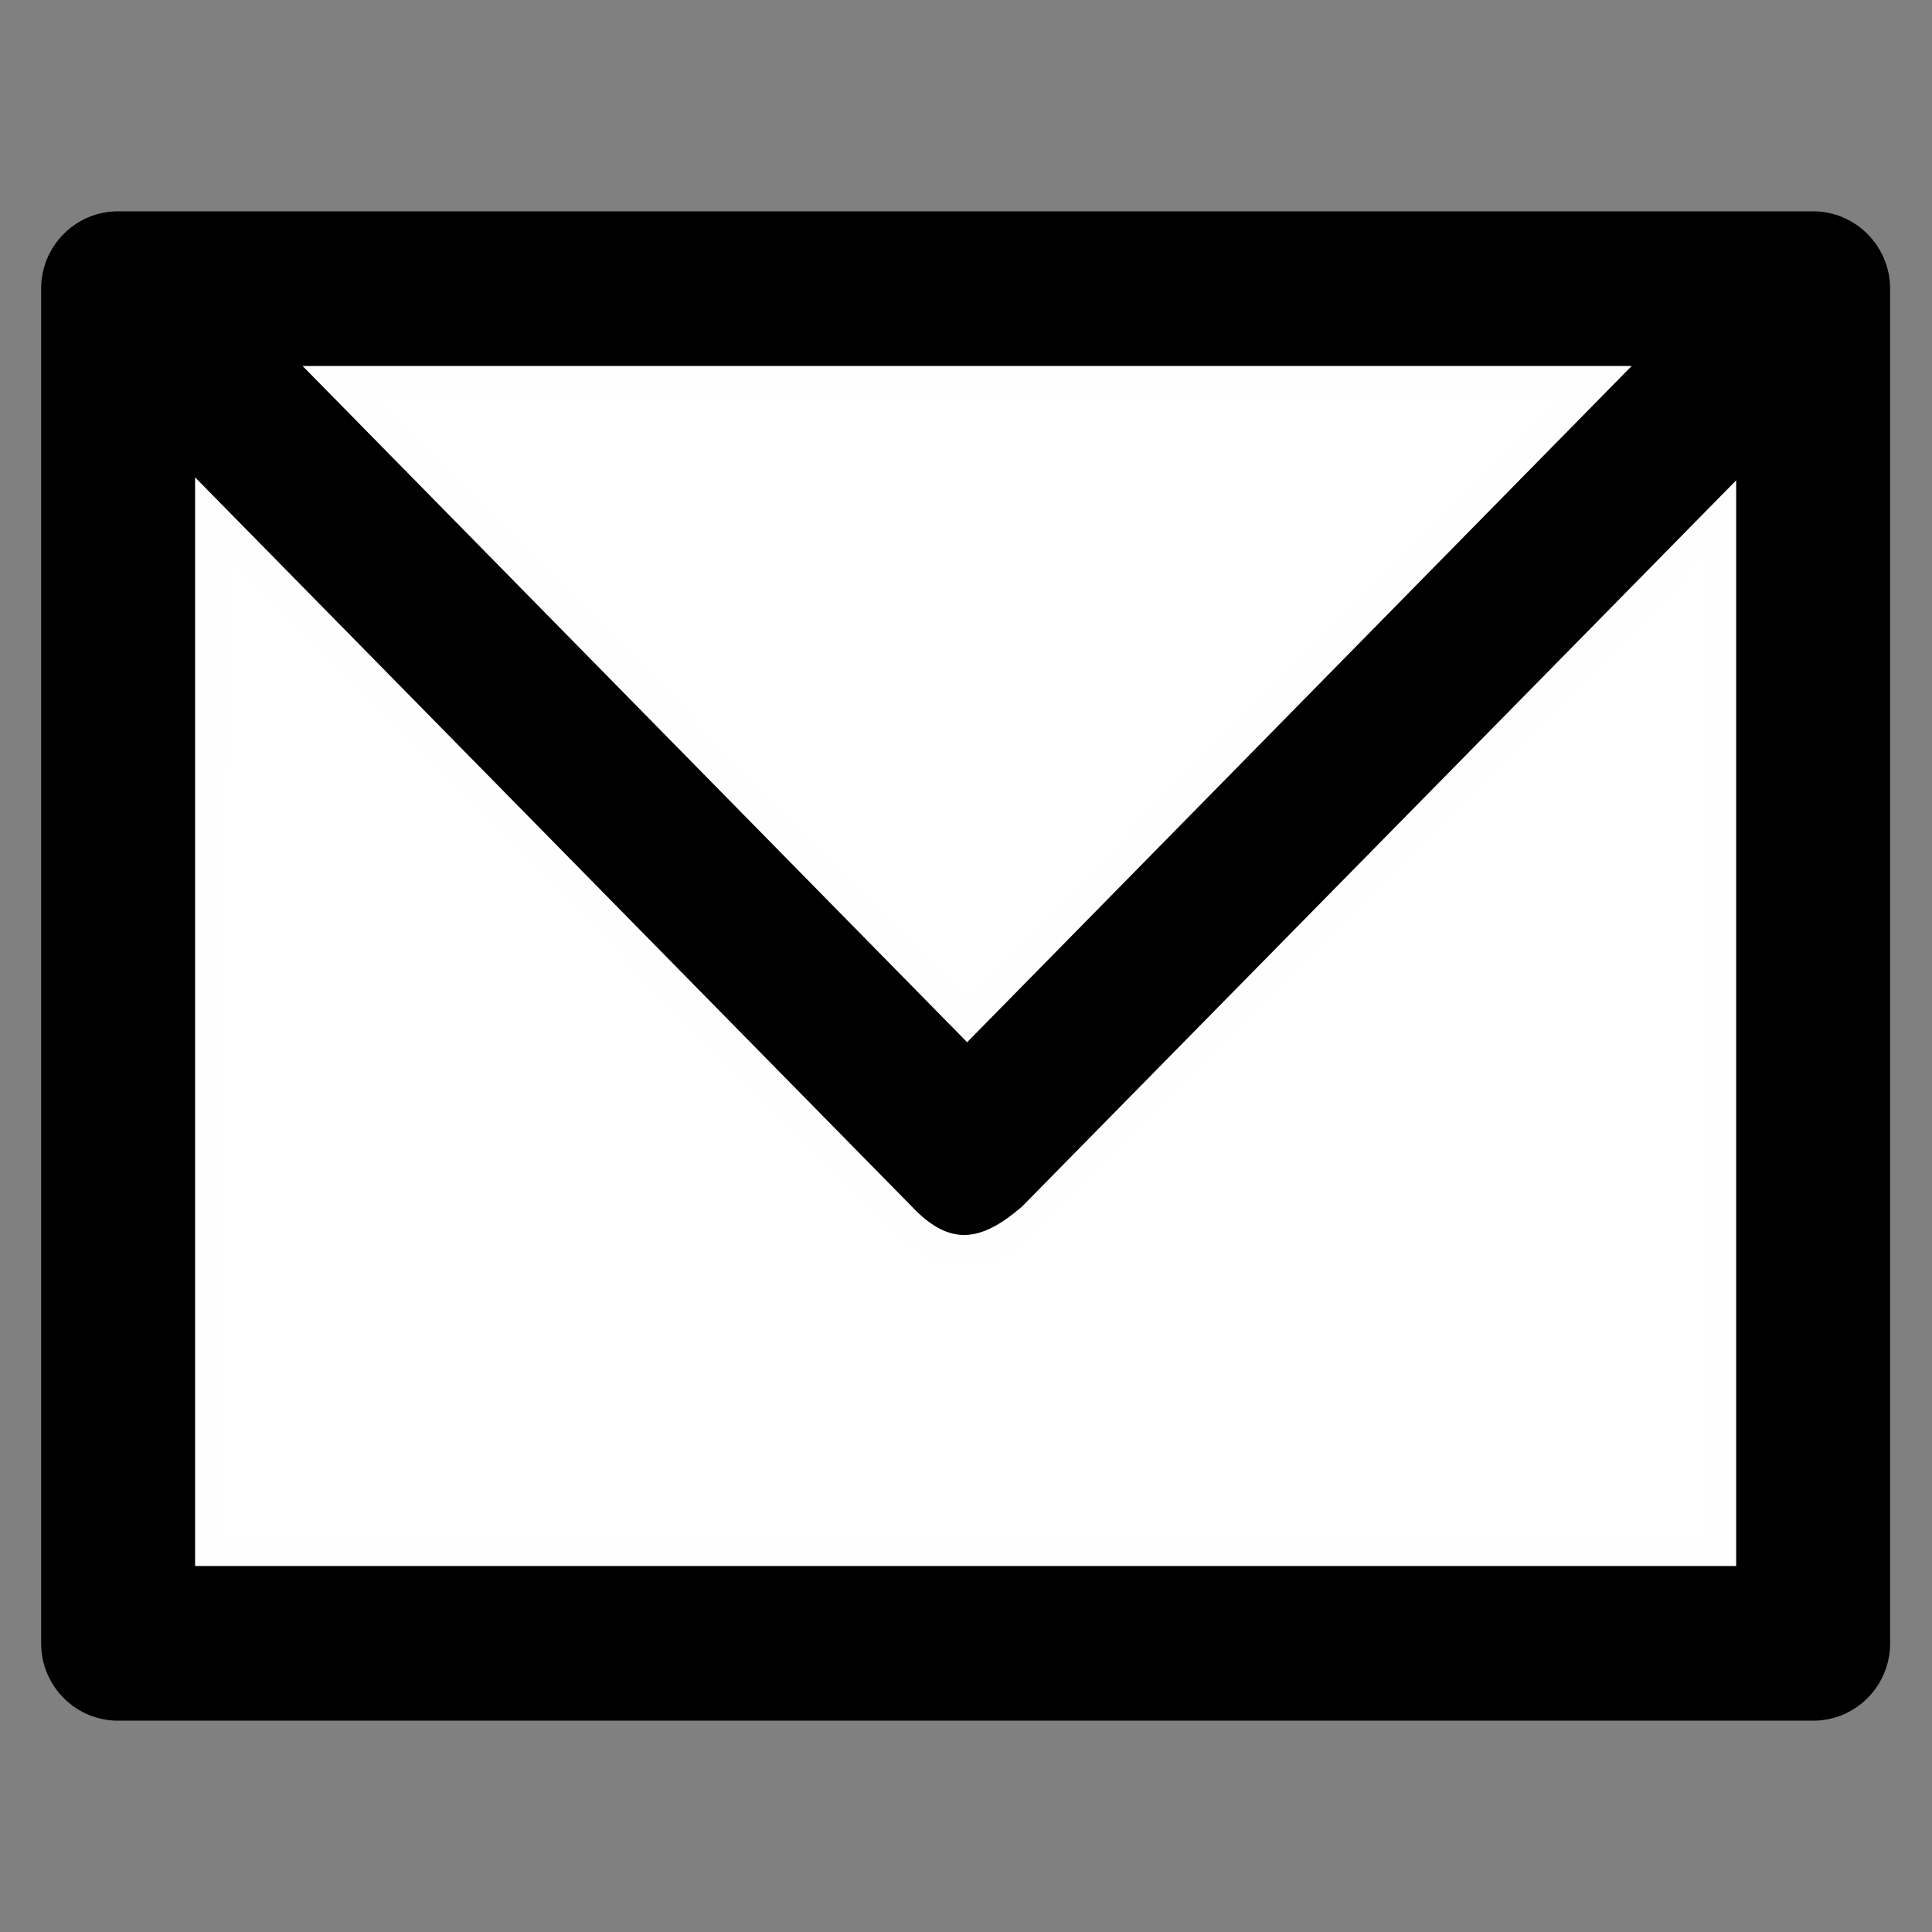
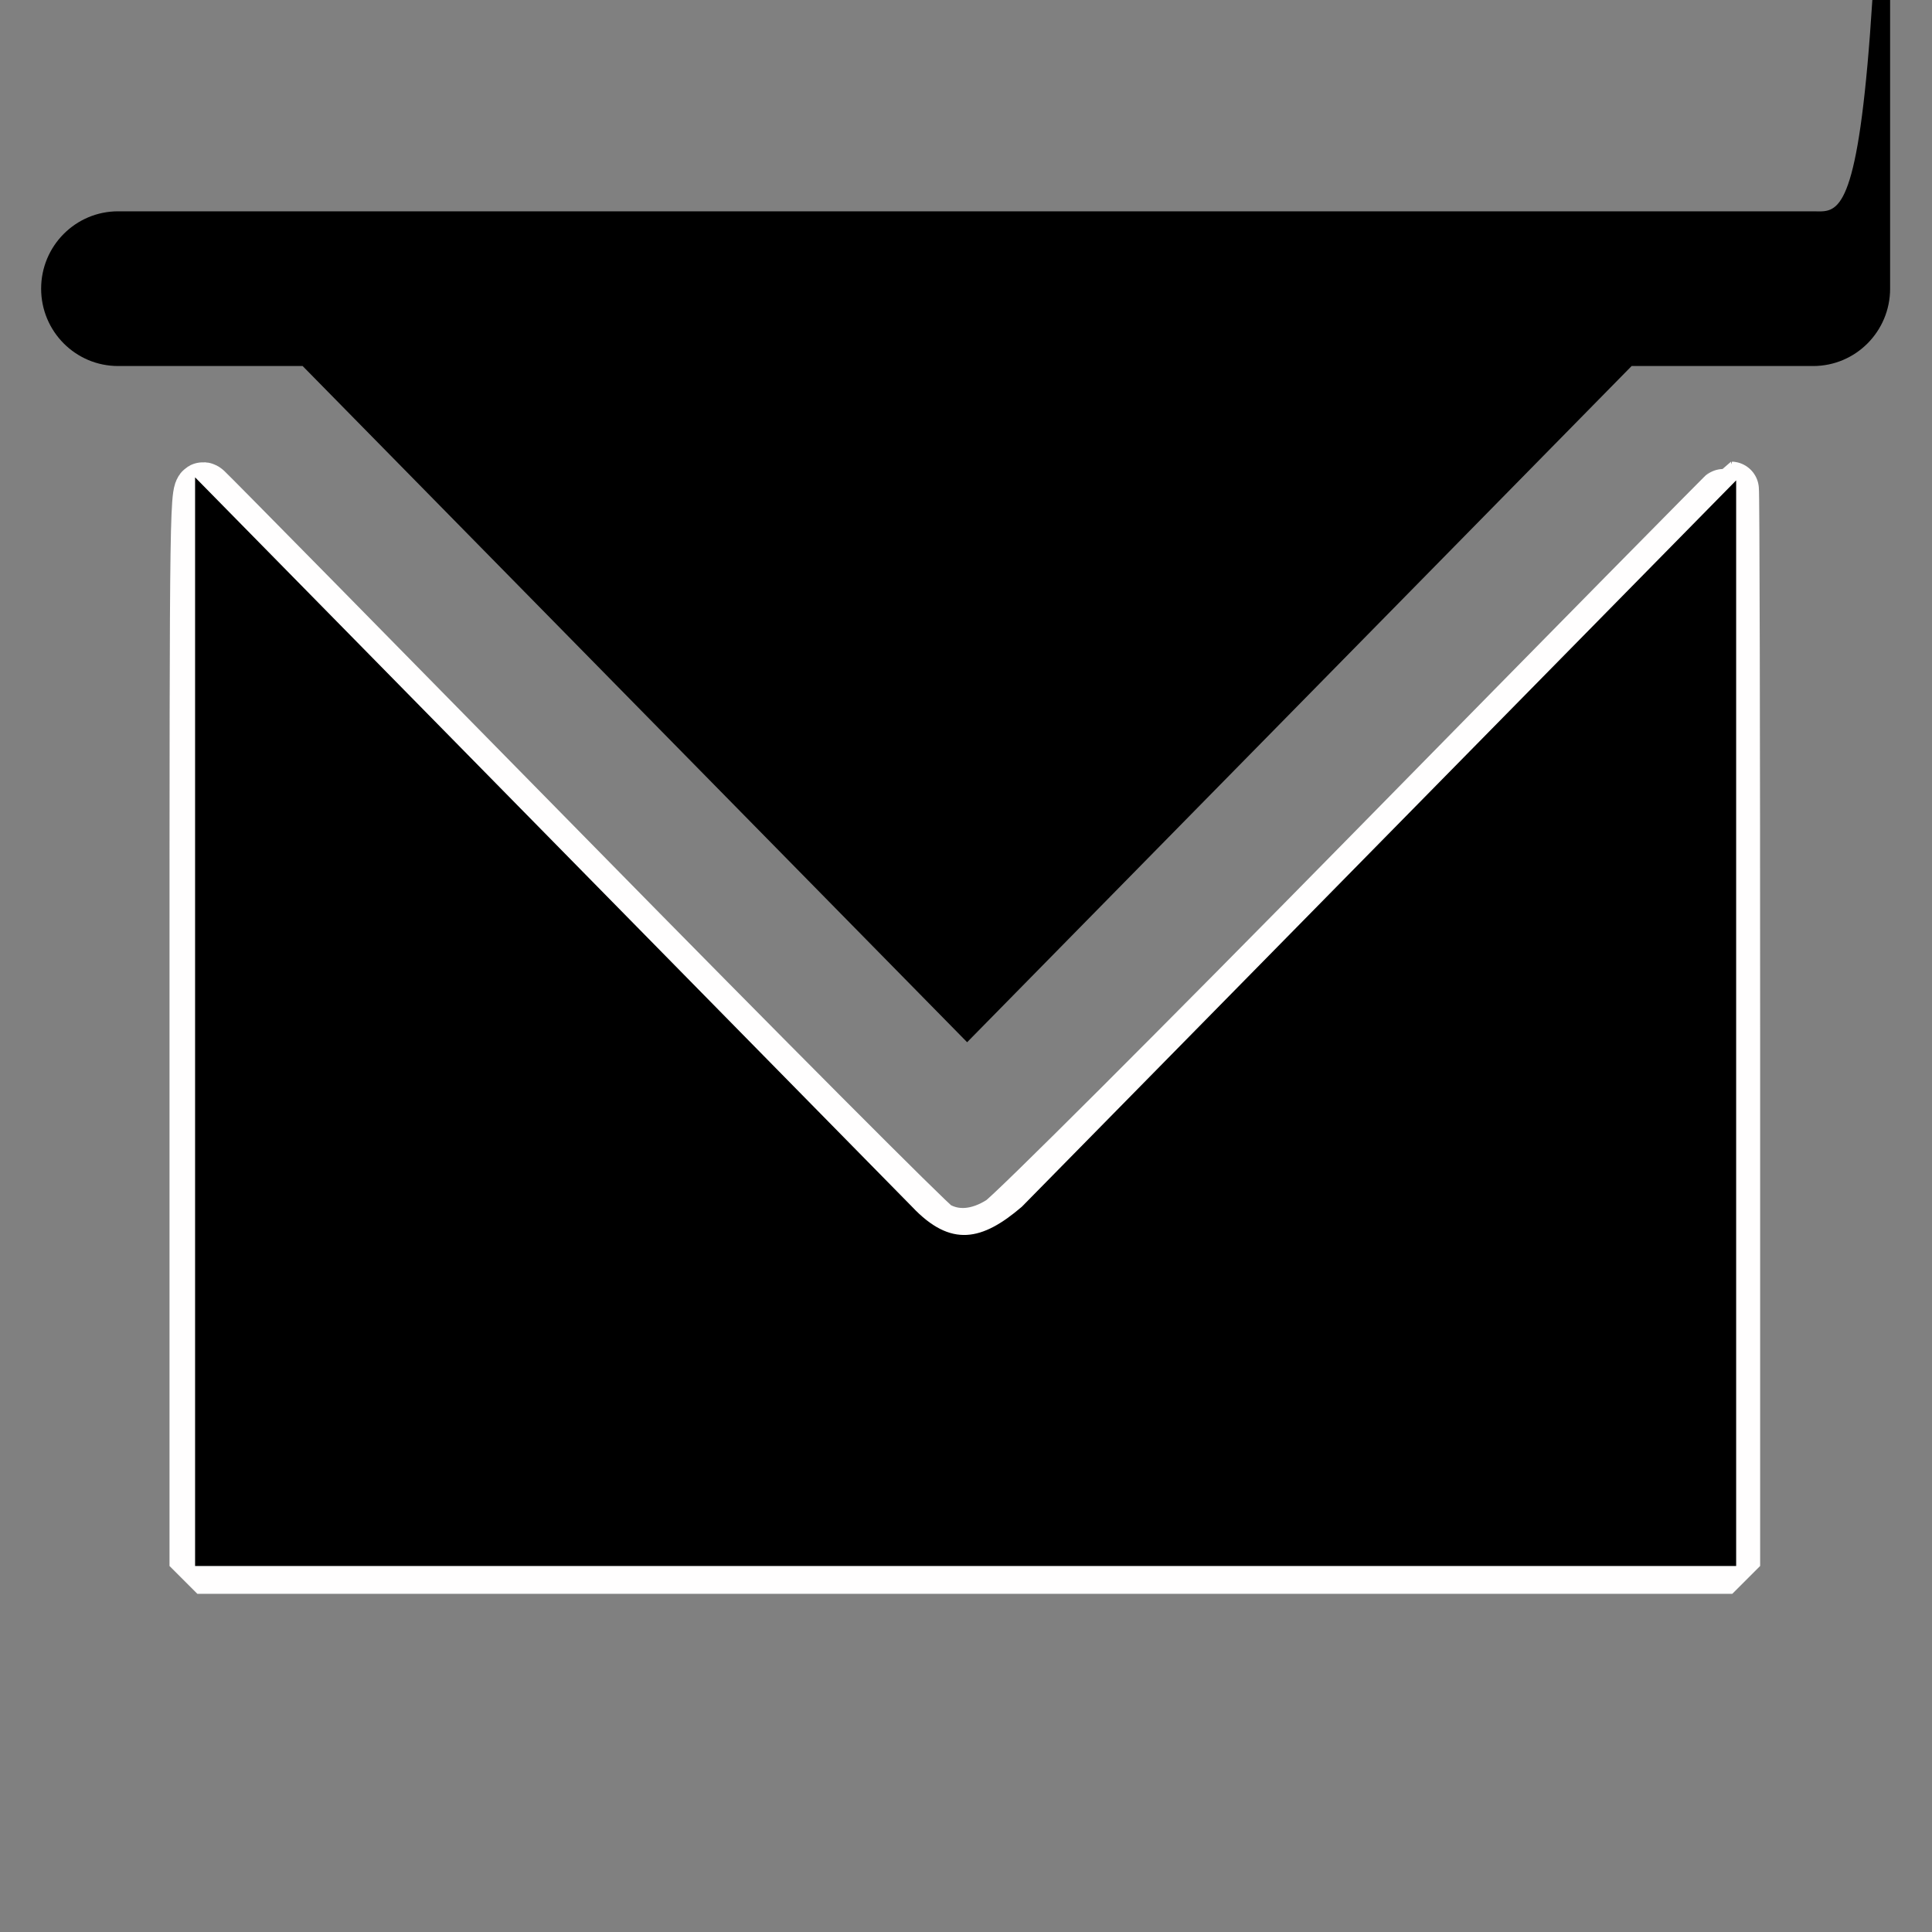
<svg xmlns="http://www.w3.org/2000/svg" xmlns:ns1="http://sodipodi.sourceforge.net/DTD/sodipodi-0.dtd" xmlns:ns2="http://www.inkscape.org/namespaces/inkscape" version="1.1" viewBox="0 0 512 512" enable-background="new 0 0 512 512" id="svg8" ns1:docname="letter-svgrepo-com.svg" ns2:version="0.92.5 (2060ec1f9f, 2020-04-08)">
  <rect x="0" y="0" width="512" height="512" fill="#808080" stroke="none" />
  <defs id="defs12" />
  <ns1:namedview pagecolor="#ffffff" bordercolor="#666666" borderopacity="1" objecttolerance="10" gridtolerance="10" guidetolerance="10" ns2:pageopacity="0" ns2:pageshadow="2" ns2:window-width="1878" ns2:window-height="1031" id="namedview10" showgrid="false" ns2:zoom="0.921875" ns2:cx="228.89591" ns2:cy="261.44697" ns2:window-x="42" ns2:window-y="25" ns2:window-maximized="1" ns2:current-layer="svg8" />
  <path style="opacity:1;vector-effect:none;fill:#ffffff;fill-opacity:1;stroke:#fffefe;stroke-width:14.753;stroke-linecap:square;stroke-linejoin:bevel;stroke-miterlimit:4;stroke-dasharray:none;stroke-dashoffset:0;stroke-opacity:1;paint-order:markers fill stroke" d="m 52.299,271.646 c 0,-142.357 0.015,-143.341 2.128,-141.429 1.17,1.059 44.421,44.992 96.112,97.628 51.691,52.636 95.489,96.591 97.328,97.677 5.205,3.074 11.582,2.563 17.749,-1.423 2.908,-1.879 47.173,-46.083 99.032,-98.893 51.576,-52.522 93.921,-95.494 94.102,-95.494 0.18,0 0.328,64.19 0.328,142.644 V 415 H 255.689 52.299 Z" id="path825" ns2:connector-curvature="0" />
-   <path style="opacity:1;vector-effect:none;fill:#ffffff;fill-opacity:1;stroke:#fffefe;stroke-width:14.753;stroke-linecap:square;stroke-linejoin:bevel;stroke-miterlimit:4;stroke-dasharray:none;stroke-dashoffset:0;stroke-opacity:1;paint-order:markers fill stroke" d="M 168.72,186.343 81.751,97.712 168.991,97.435 c 47.982,-0.153 126.524,-0.153 174.538,0 l 87.298,0.278 -86.78,88.407 c -47.729,48.624 -87.135,88.508 -87.569,88.631 -0.434,0.123 -39.925,-39.66 -87.759,-88.407 z" id="path827" ns2:connector-curvature="0" />
  <g id="g6">
    <g id="g4">
-       <path d="M480.5,56H31.3C20,56,10.9,65.2,10.9,76.5v359c0,11.3,9.1,20.5,20.4,20.5h449.2c11.3,0,20.4-9.2,20.4-20.5v-359    C500.9,65.2,491.7,56,480.5,56z M432.4,97L256.3,276.2L80.2,97H432.4z M51.7,415V126.5l190,193.3c10.3,10.9,18.6,9,29.1,0    l189.3-192.5V415H51.7z" id="path2" />
+       <path d="M480.5,56H31.3C20,56,10.9,65.2,10.9,76.5c0,11.3,9.1,20.5,20.4,20.5h449.2c11.3,0,20.4-9.2,20.4-20.5v-359    C500.9,65.2,491.7,56,480.5,56z M432.4,97L256.3,276.2L80.2,97H432.4z M51.7,415V126.5l190,193.3c10.3,10.9,18.6,9,29.1,0    l189.3-192.5V415H51.7z" id="path2" />
    </g>
  </g>
</svg>